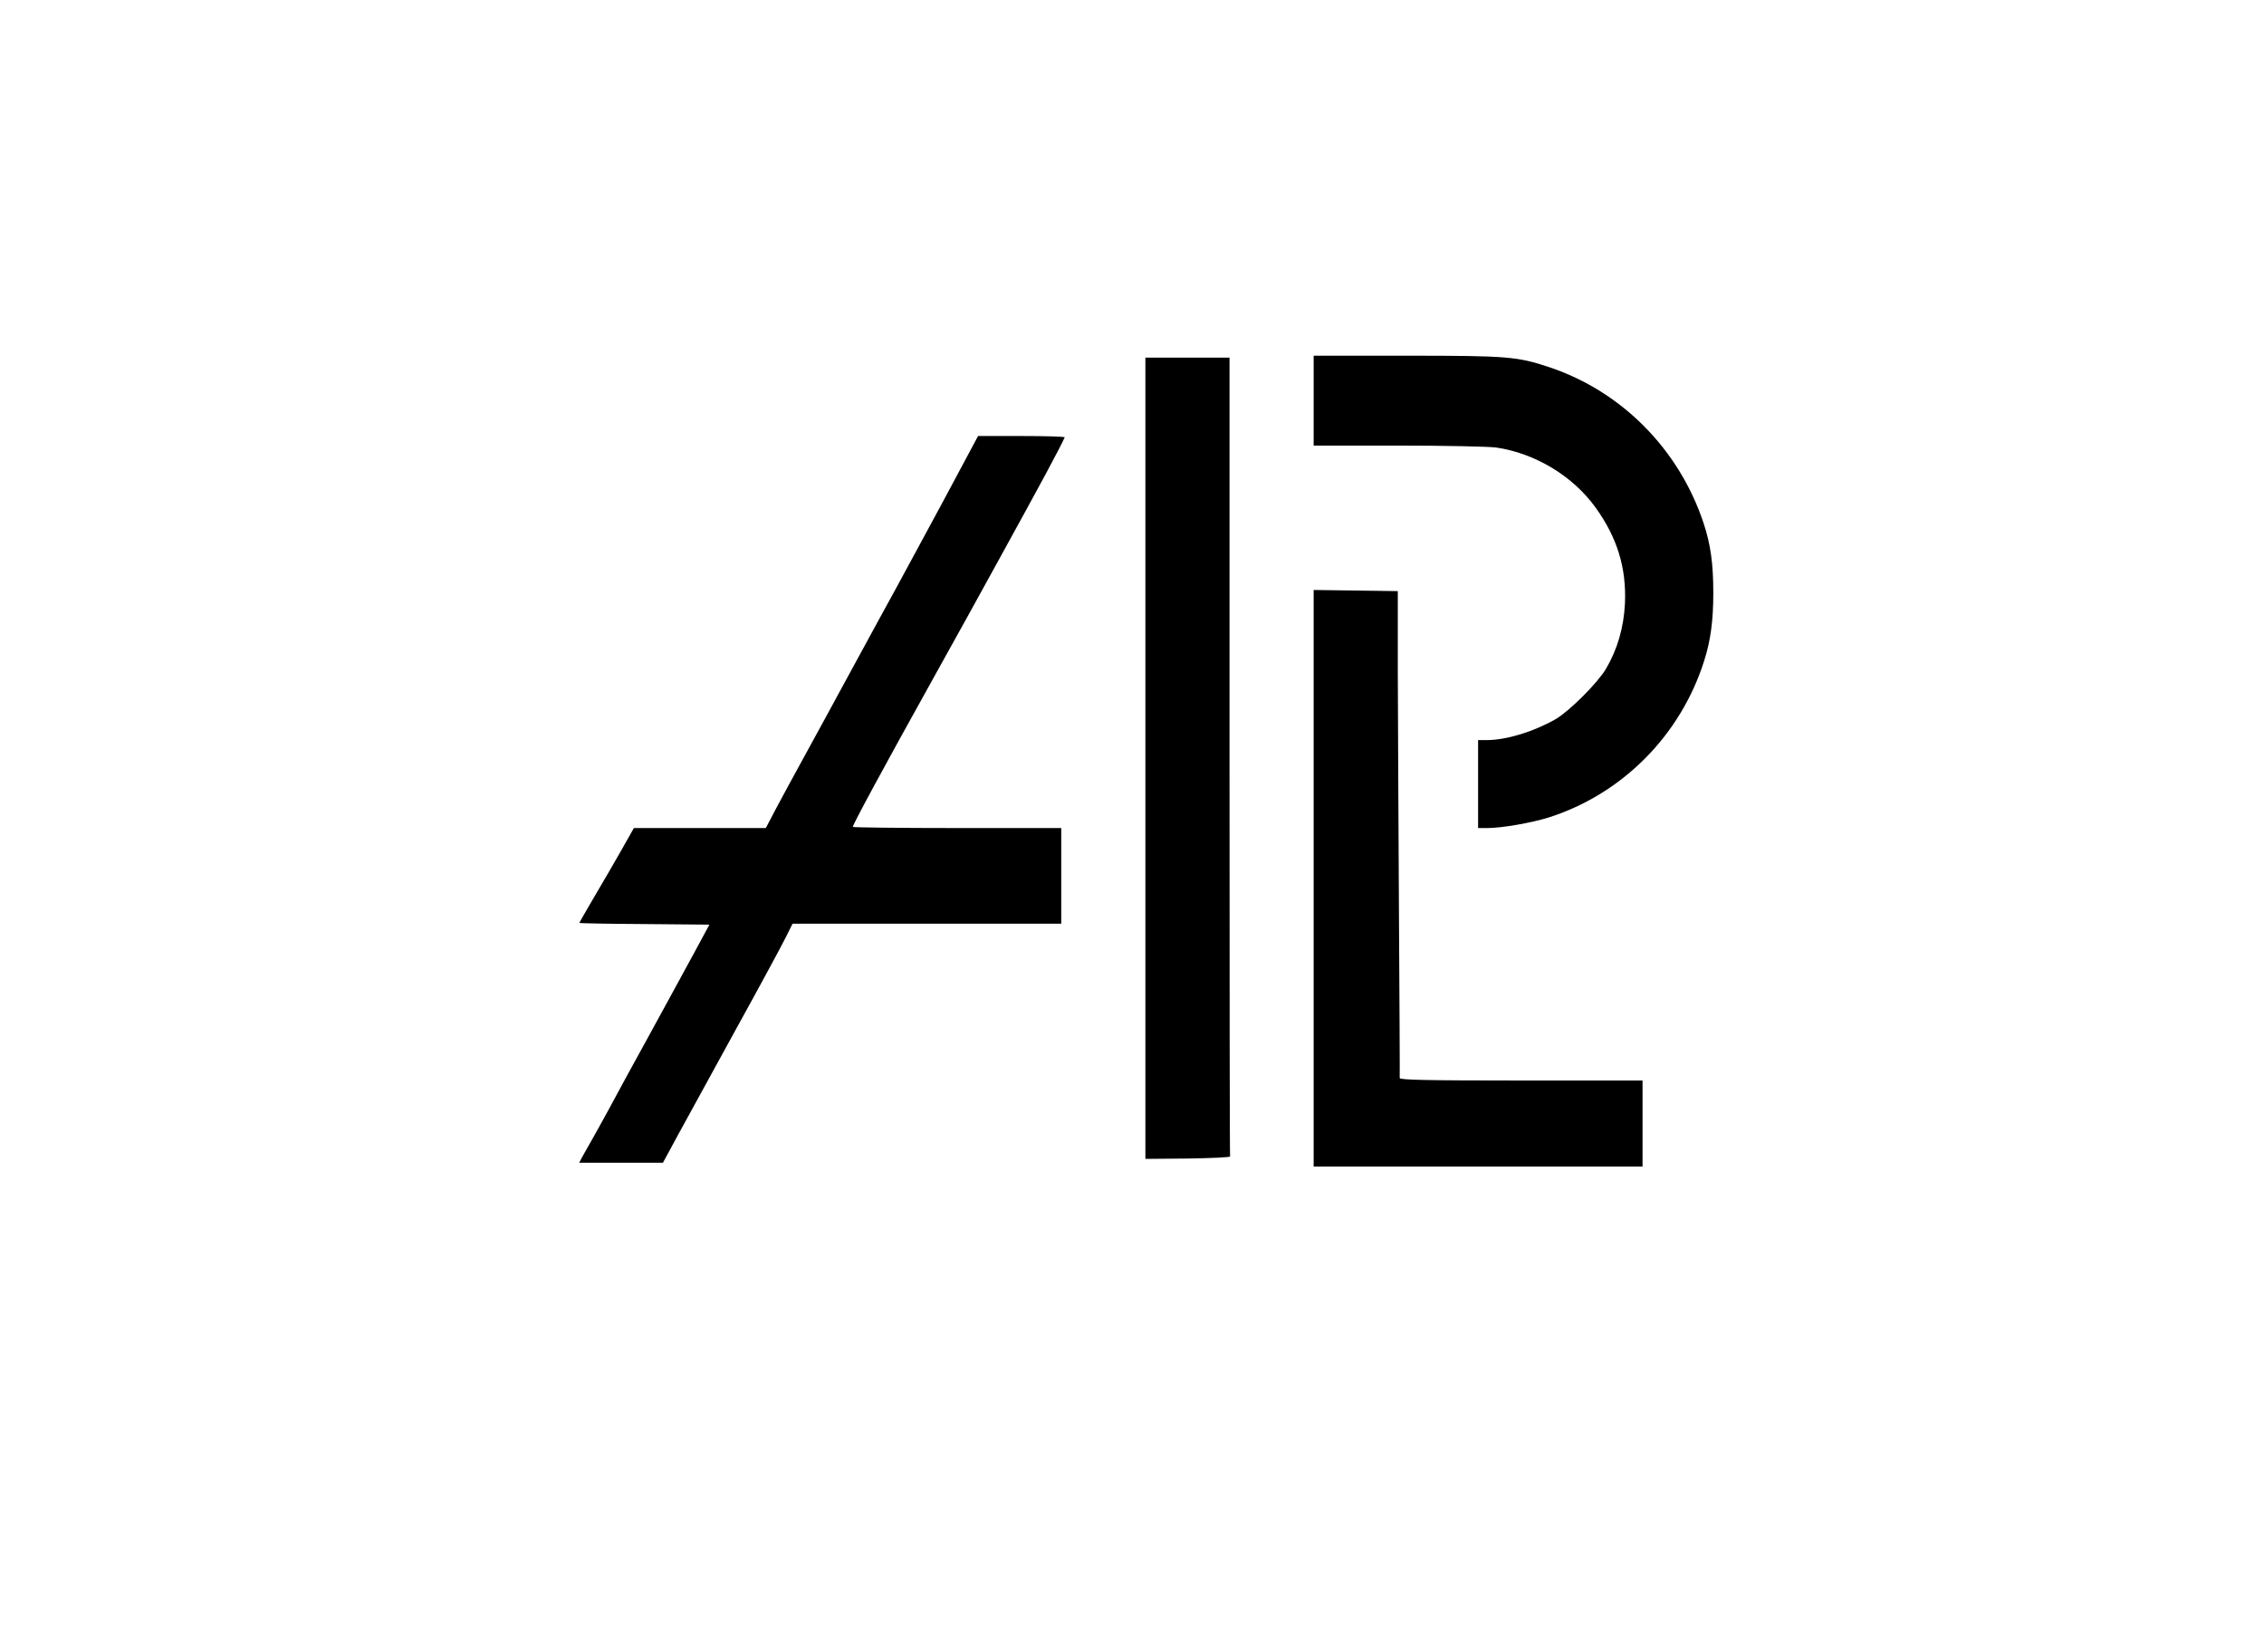
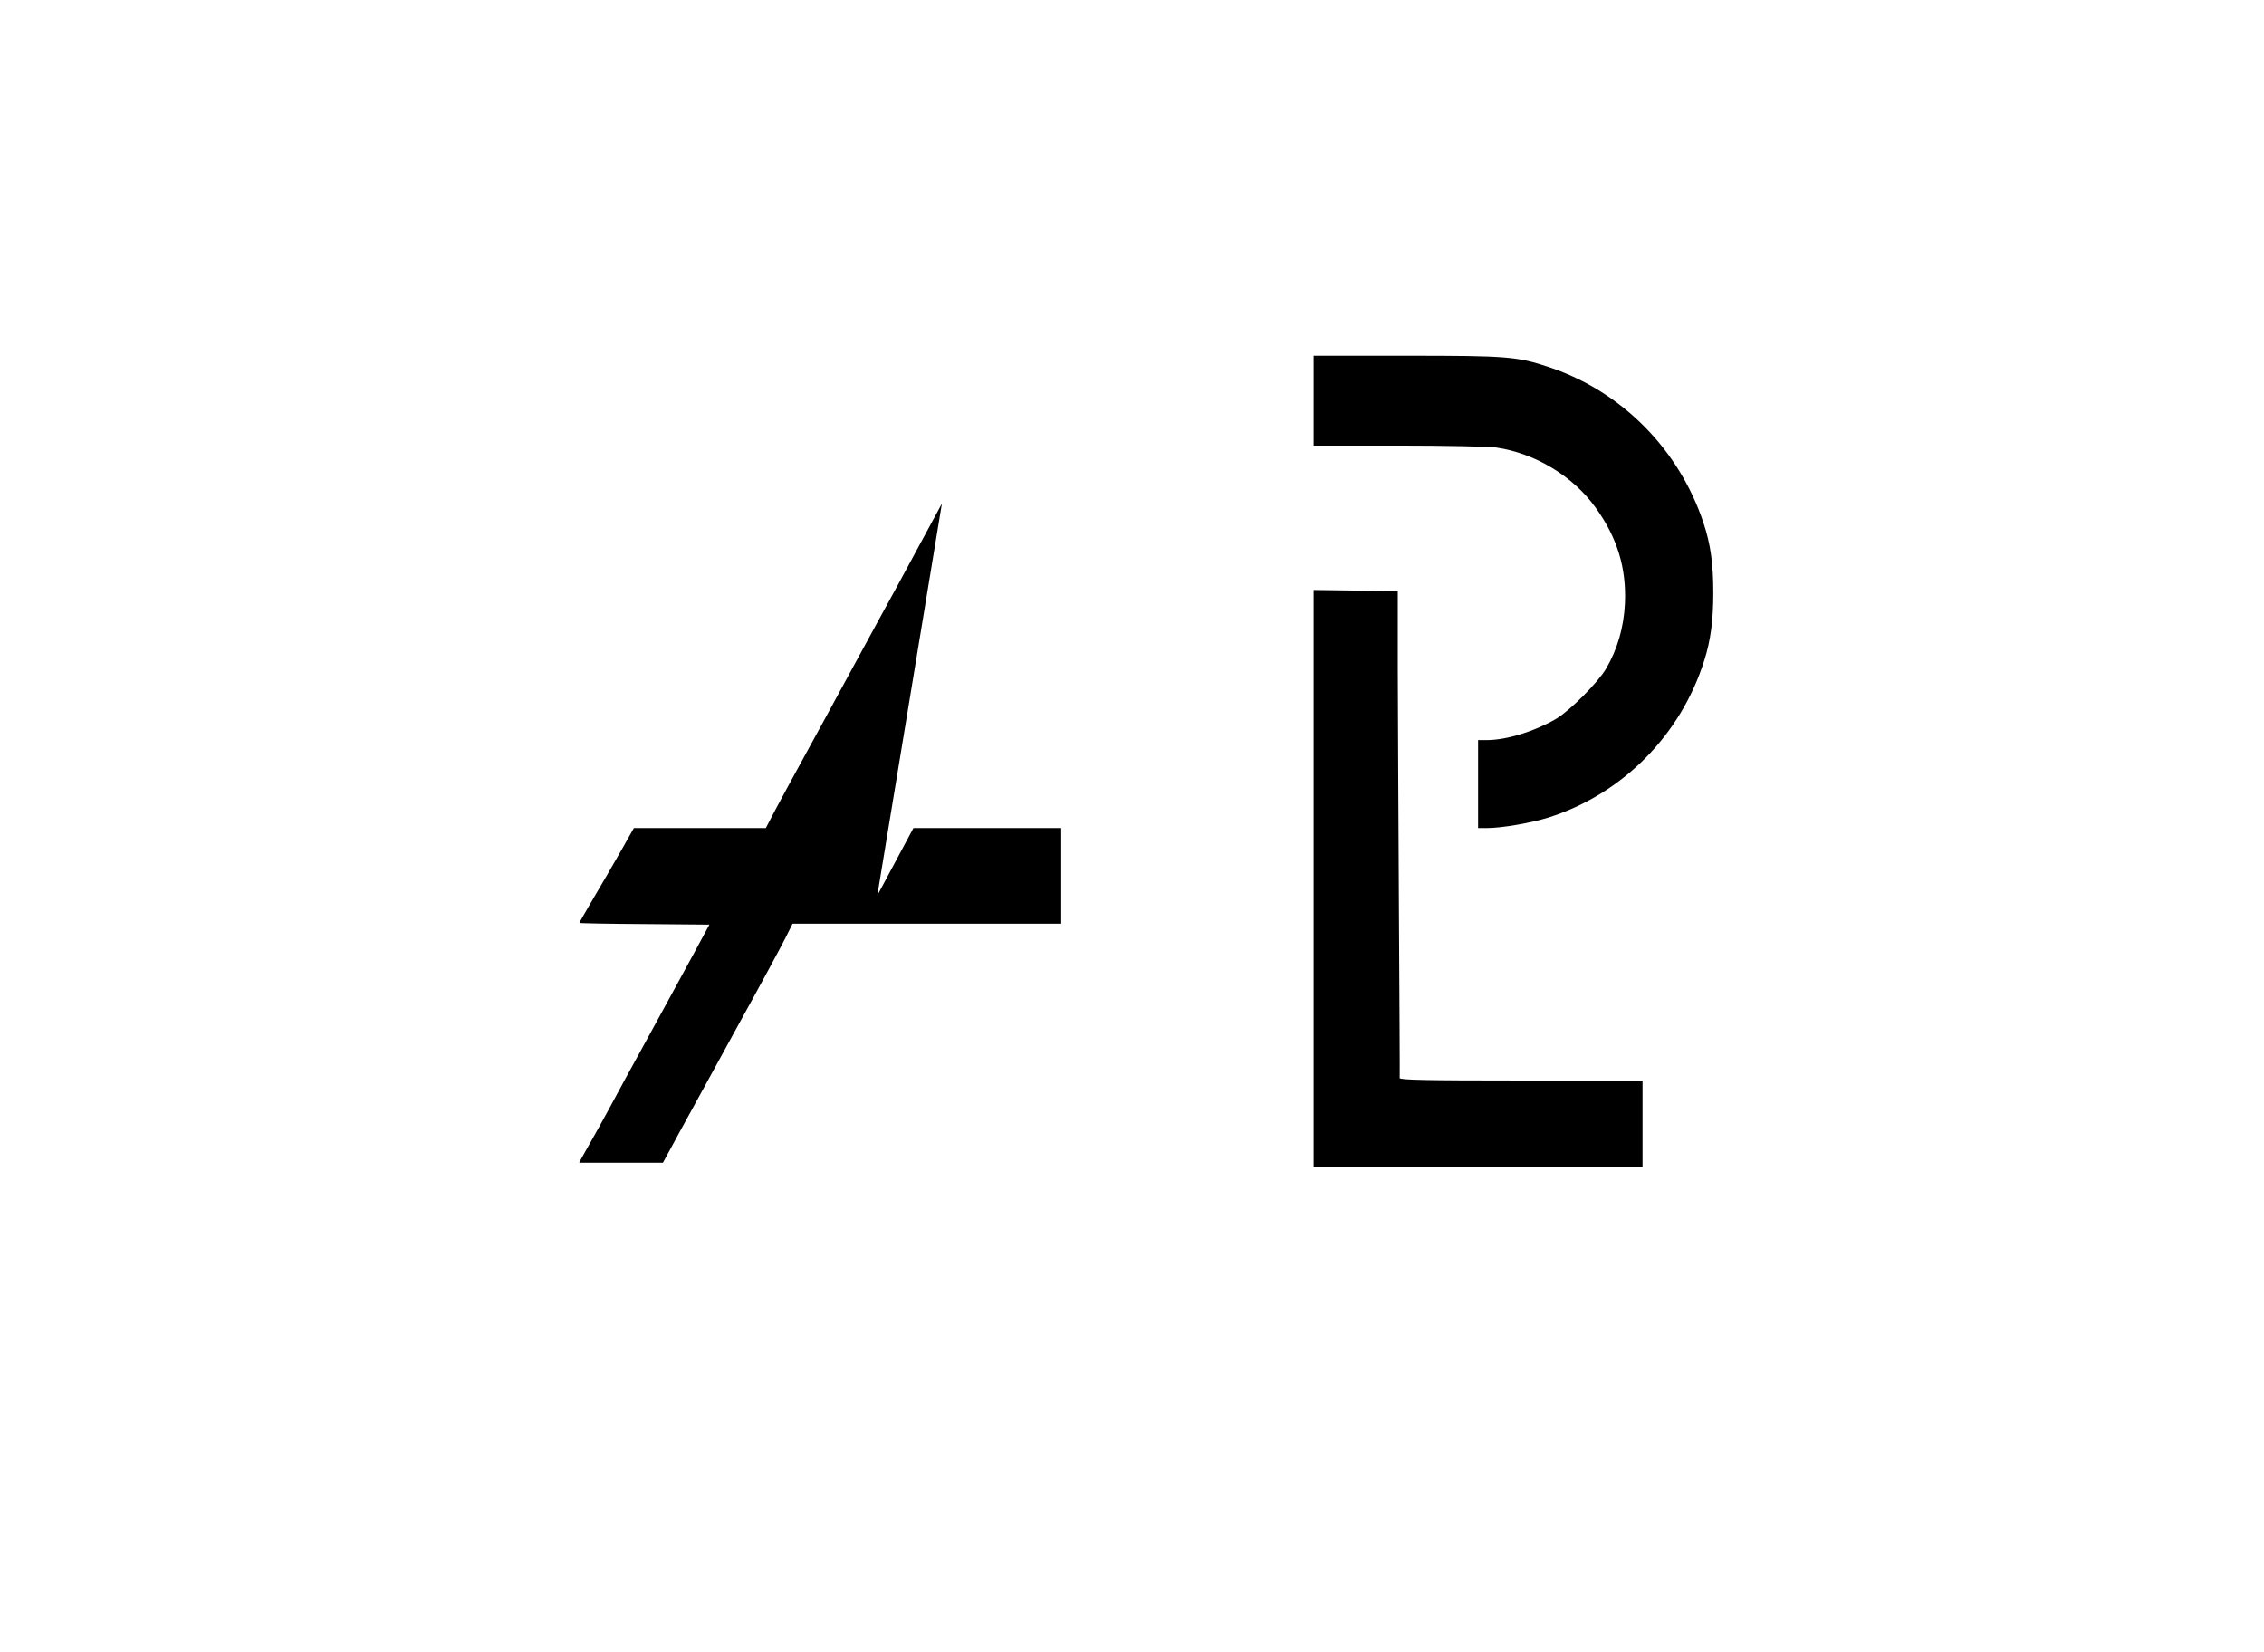
<svg xmlns="http://www.w3.org/2000/svg" version="1.0" width="1184pt" height="864pt" viewBox="0 0 1184 864" preserveAspectRatio="xMidYMid meet">
  <g transform="translate(0,864) scale(0.1,-0.1)" fill="#000000" stroke="none">
    <path d="M6870 6545 l0 -235 443 0 c243 0 473 -5 511 -10 205 -30 403 -150 521 -315 113 -157 161 -315 153 -500 -6 -125 -39 -240 -99 -342 -44 -74 -188 -218 -261 -262 -114 -66 -257 -110 -360 -111 l-48 0 0 -230 0 -230 48 0 c76 0 230 27 320 55 385 122 692 430 815 822 33 104 47 208 47 353 0 153 -14 253 -51 365 -128 385 -427 687 -804 814 -171 57 -219 61 -751 61 l-484 0 0 -235z" />
-     <path d="M5990 4675 l0 -2095 223 2 c122 2 221 6 220 11 -2 4 -3 945 -3 2092 l0 2085 -220 0 -220 0 0 -2095z" />
-     <path d="M4926 6007 c-105 -193 -213 -395 -242 -447 -29 -52 -133 -243 -232 -425 -98 -181 -215 -395 -259 -475 -44 -80 -104 -191 -134 -247 l-54 -103 -345 0 -345 0 -69 -122 c-39 -68 -103 -179 -143 -246 -40 -68 -73 -126 -73 -128 0 -2 153 -5 340 -6 l340 -3 -81 -150 c-45 -82 -149 -274 -232 -425 -83 -151 -178 -324 -210 -385 -33 -60 -76 -139 -97 -175 -20 -36 -43 -75 -49 -87 l-12 -23 219 0 219 0 83 153 c46 83 181 330 300 547 120 217 235 430 256 472 l39 78 703 0 702 0 0 250 0 250 -545 0 c-300 0 -545 3 -545 6 0 13 166 319 408 754 69 124 158 284 197 355 40 72 110 200 157 285 228 414 320 585 346 643 2 4 -99 7 -225 7 l-228 0 -189 -353z" />
+     <path d="M4926 6007 c-105 -193 -213 -395 -242 -447 -29 -52 -133 -243 -232 -425 -98 -181 -215 -395 -259 -475 -44 -80 -104 -191 -134 -247 l-54 -103 -345 0 -345 0 -69 -122 c-39 -68 -103 -179 -143 -246 -40 -68 -73 -126 -73 -128 0 -2 153 -5 340 -6 l340 -3 -81 -150 c-45 -82 -149 -274 -232 -425 -83 -151 -178 -324 -210 -385 -33 -60 -76 -139 -97 -175 -20 -36 -43 -75 -49 -87 l-12 -23 219 0 219 0 83 153 c46 83 181 330 300 547 120 217 235 430 256 472 l39 78 703 0 702 0 0 250 0 250 -545 0 l-228 0 -189 -353z" />
    <path d="M6870 4048 l0 -1508 860 0 860 0 0 225 0 225 -635 0 c-502 0 -635 3 -635 13 1 6 -1 401 -4 877 -3 476 -5 1046 -6 1267 l0 402 -220 3 -220 3 0 -1507z" />
  </g>
</svg>